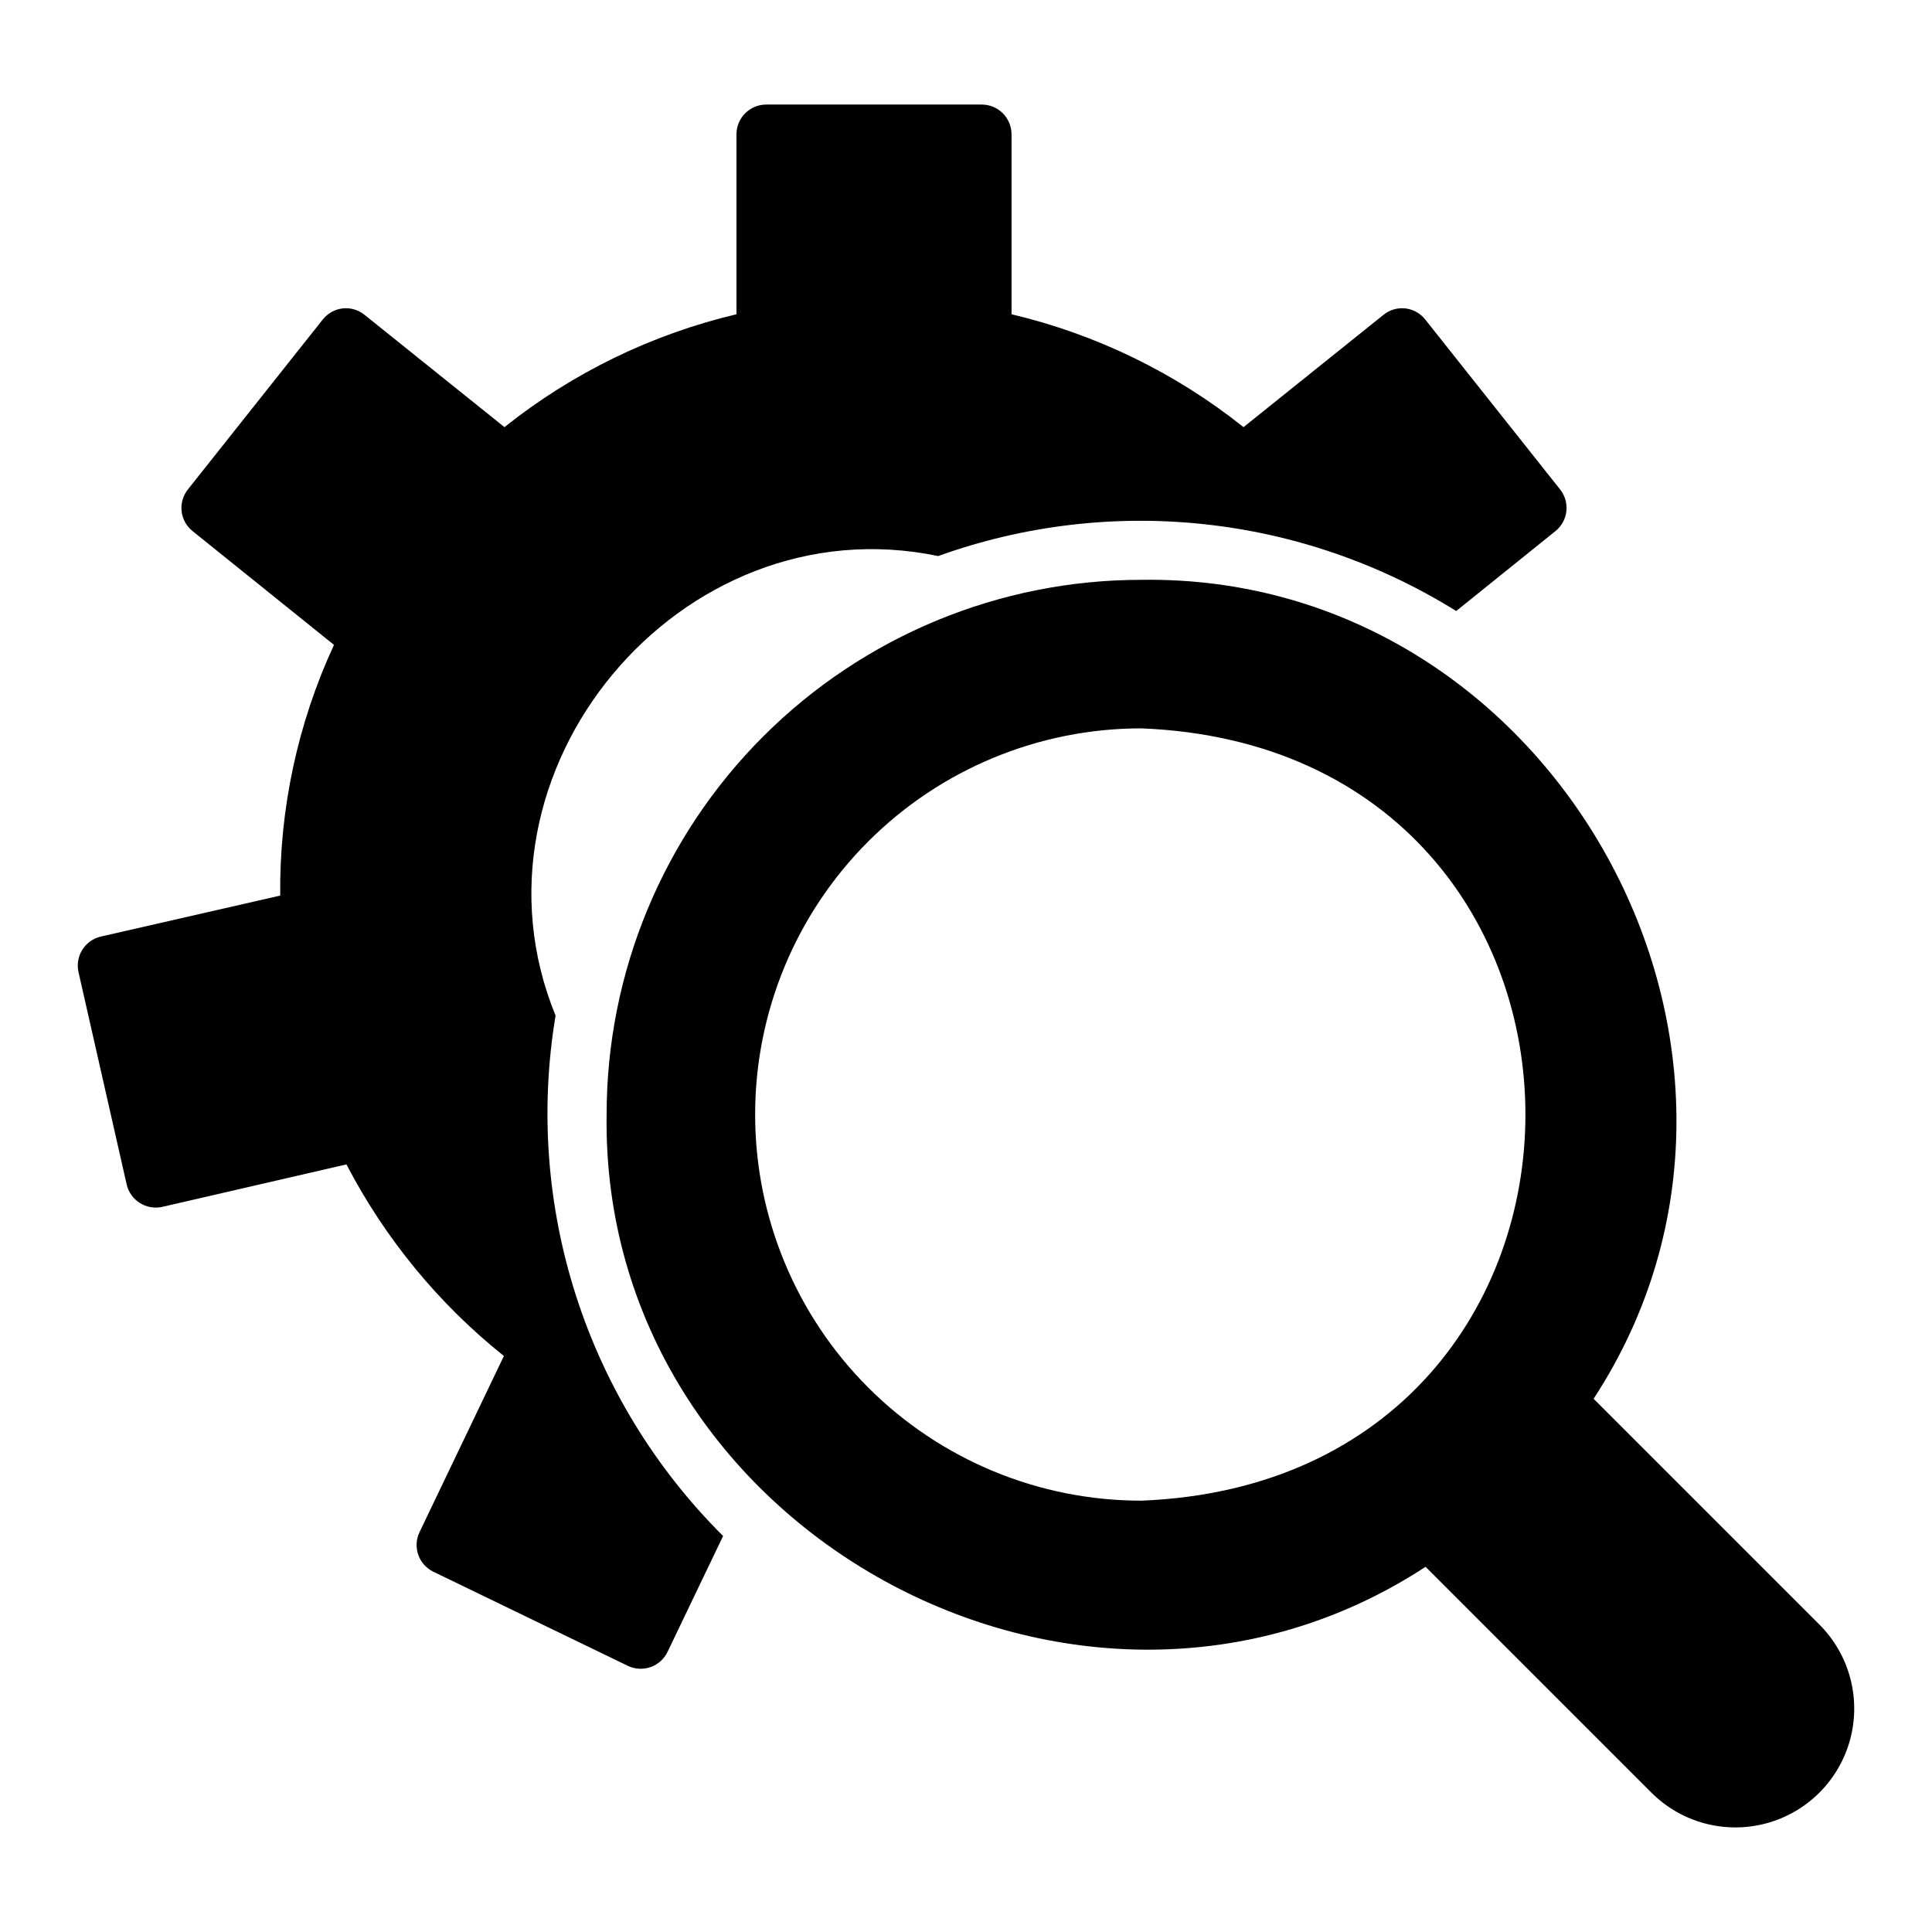
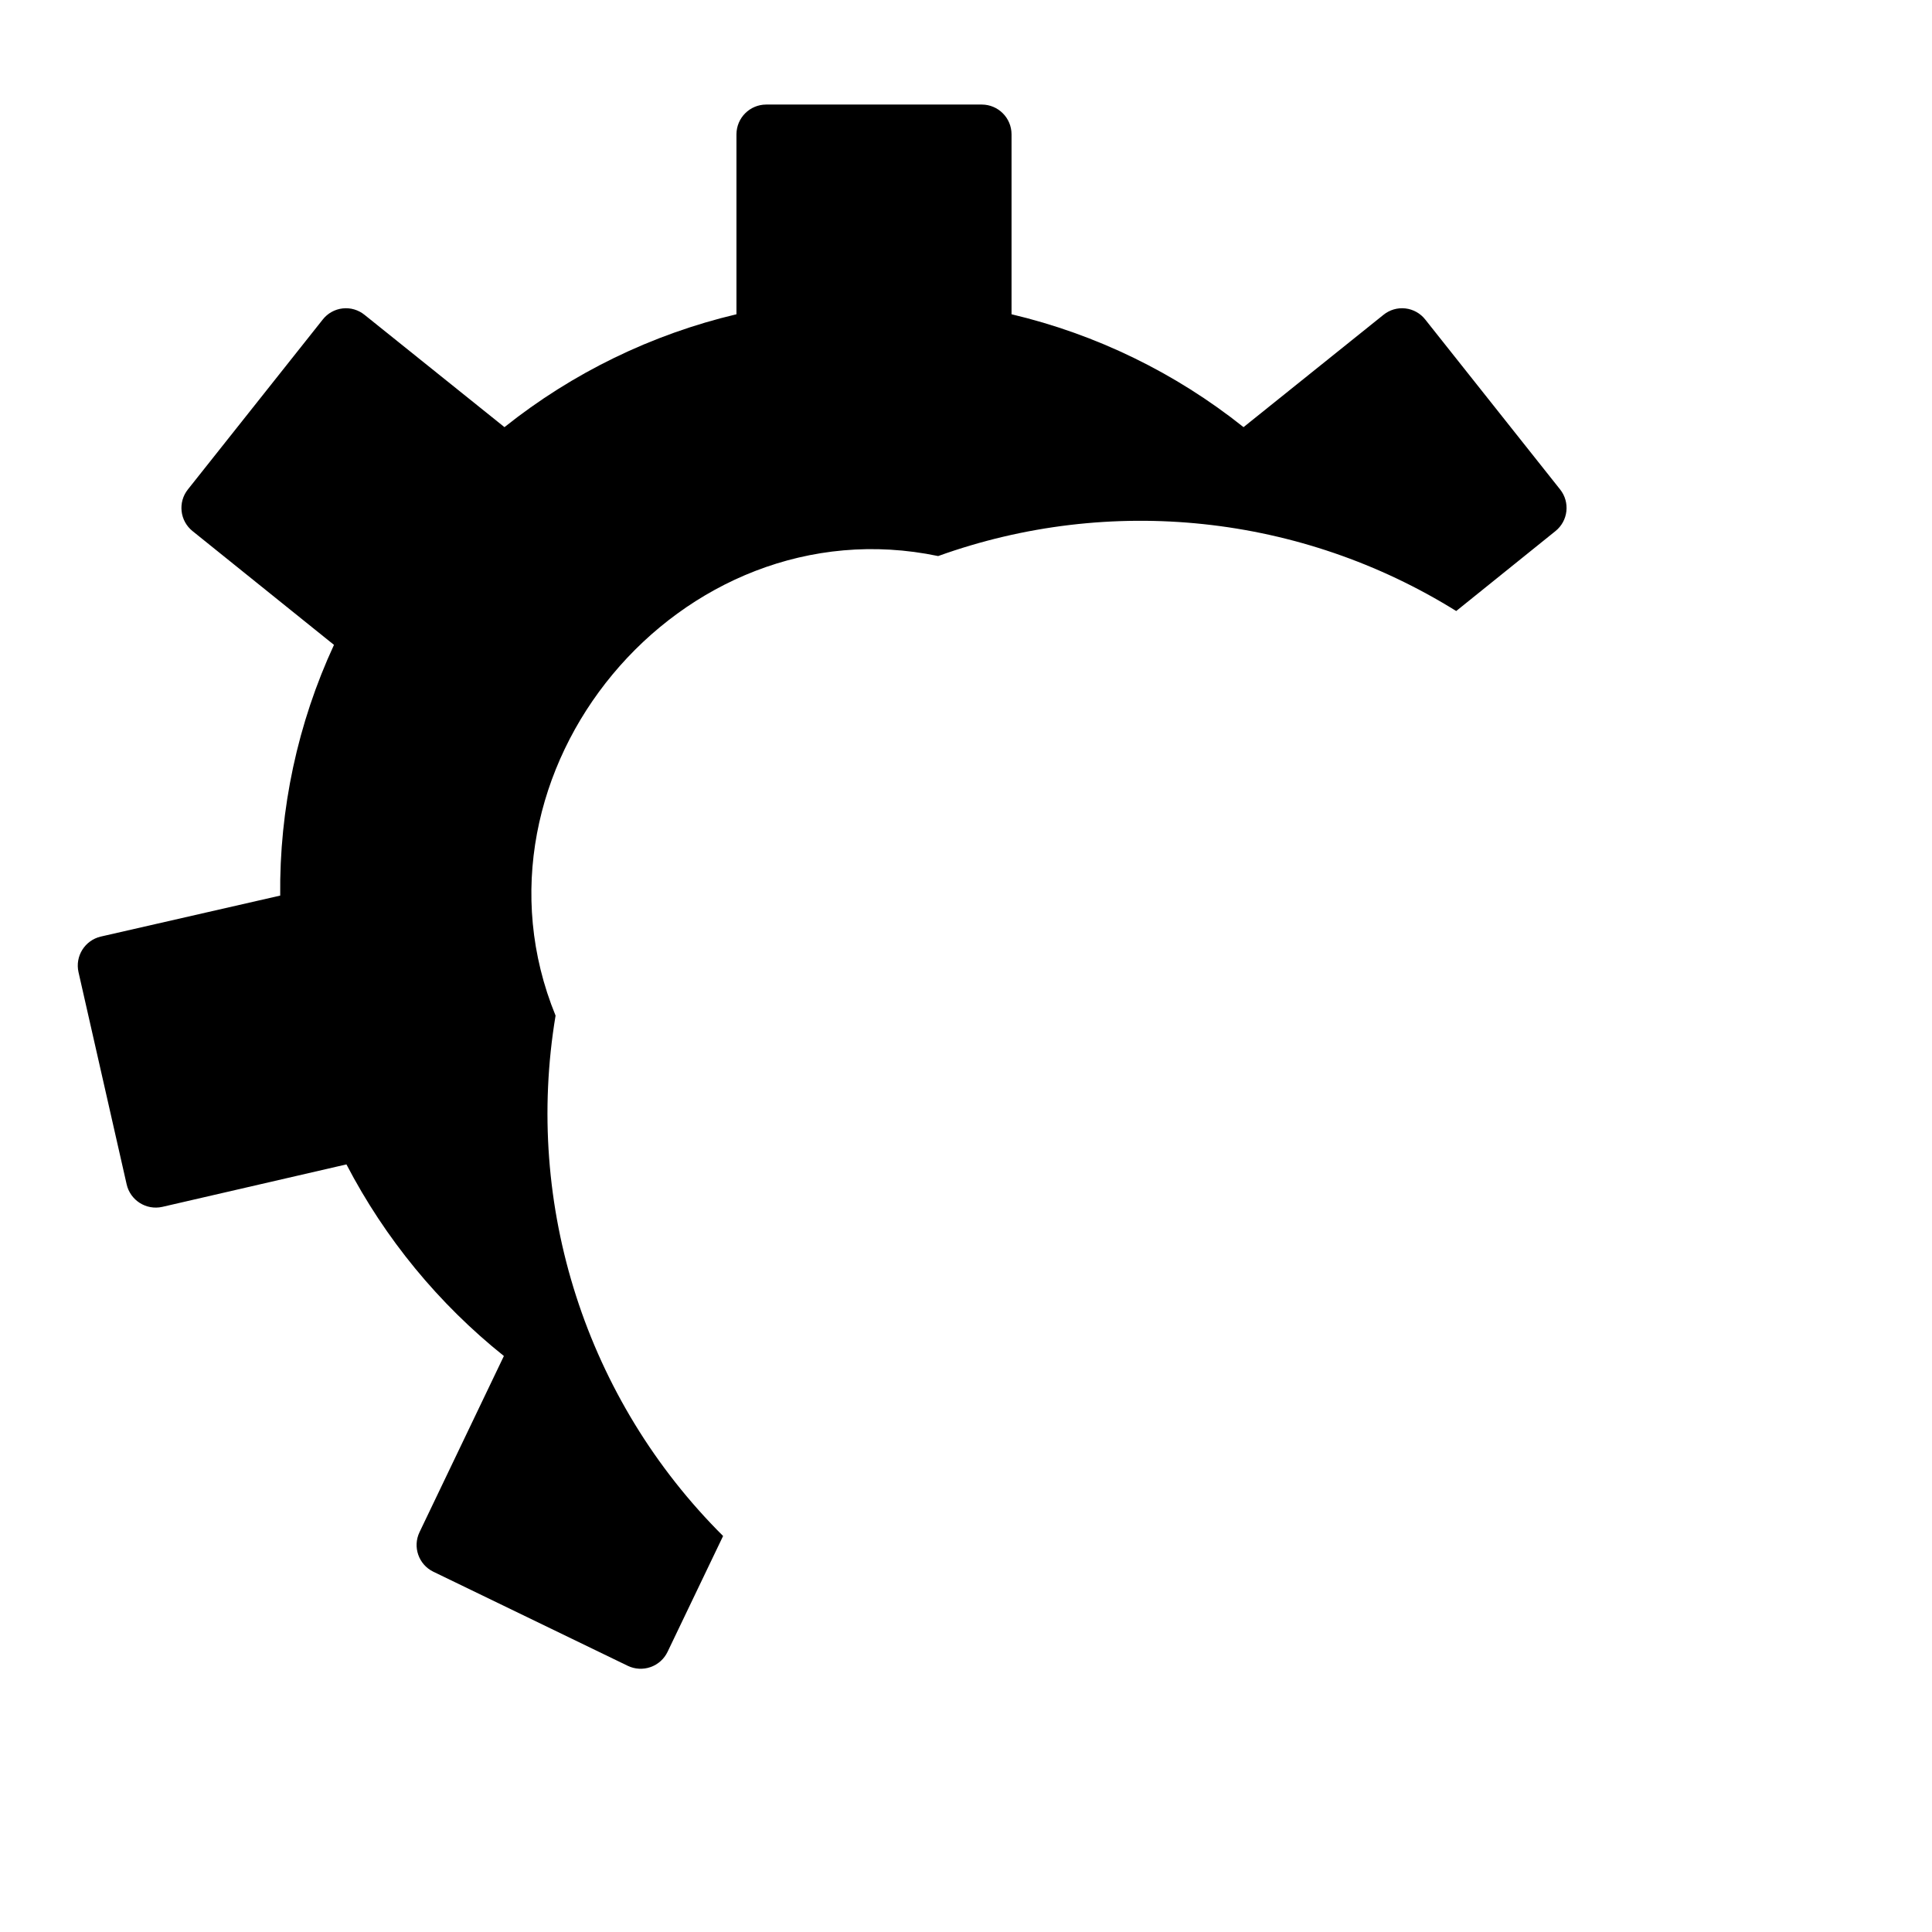
<svg xmlns="http://www.w3.org/2000/svg" fill="#000000" width="800px" height="800px" version="1.1" viewBox="144 144 512 512">
  <g>
    <path d="m291.23 413.14c-26.41-64.539 32.957-136.04 101.39-121.78 45.582-16.391 96.16-11.027 137.29 14.566l26.293-21.176c3.379-2.703 3.941-7.629 1.258-11.023l-35.738-45.027c-1.293-1.66-3.195-2.727-5.285-2.965s-4.184 0.379-5.816 1.707l-37.078 29.758 0.004-0.004c-18.035-14.387-39.031-24.602-61.48-29.914v-47.703c-0.016-4.344-3.531-7.859-7.875-7.871h-57.152 0.004c-4.344 0.012-7.859 3.527-7.875 7.871v47.703c-22.449 5.312-43.445 15.527-61.48 29.914l-37.078-29.758 0.004 0.004c-1.633-1.328-3.727-1.945-5.816-1.707-2.09 0.238-3.992 1.305-5.285 2.965l-35.738 45.027c-2.684 3.394-2.121 8.32 1.258 11.023l37.473 30.148c-9.625 20.812-14.492 43.508-14.25 66.441l-47.547 10.863c-4.227 0.992-6.863 5.207-5.902 9.445l12.754 56.207c0.961 4.254 5.188 6.93 9.445 5.981l48.805-11.258c10.219 19.648 24.43 36.945 41.723 50.777l-22.355 46.68c-1.867 3.891-0.254 8.562 3.621 10.469l51.562 24.953v0.004c1.887 0.906 4.062 1.027 6.039 0.332 1.98-0.691 3.602-2.144 4.508-4.035l14.719-30.699h0.004c-36.258-36.07-52.805-87.469-44.398-137.92z" />
-     <path d="m566.32 514.69c59.77-91.41-9.855-218.67-119.86-217.03-37.582 0-73.621 14.93-100.2 41.5-26.574 26.574-41.5 62.613-41.5 100.2-1.629 110 125.62 179.64 217.03 119.86l59.844 59.844c7.953 7.953 19.551 11.059 30.414 8.148 10.867-2.914 19.355-11.398 22.266-22.266 2.914-10.867-0.195-22.461-8.148-30.414zm-222.2-75.332c0-27.141 10.781-53.172 29.973-72.363s45.223-29.973 72.363-29.973c135.75 5.391 135.71 199.3 0 204.67-27.141 0-53.172-10.781-72.363-29.973-19.191-19.195-29.973-45.223-29.973-72.363z" />
  </g>
</svg>